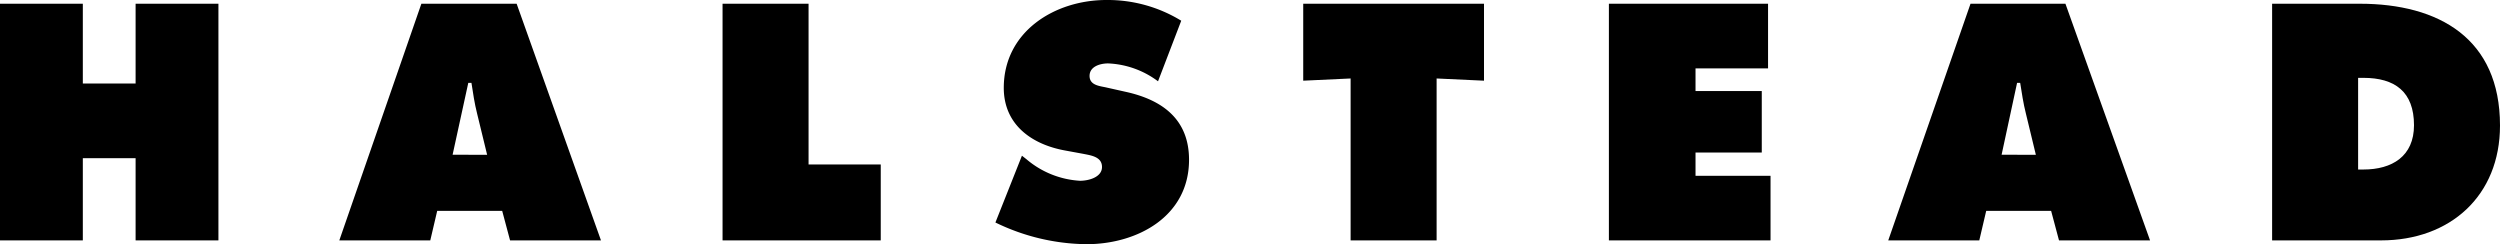
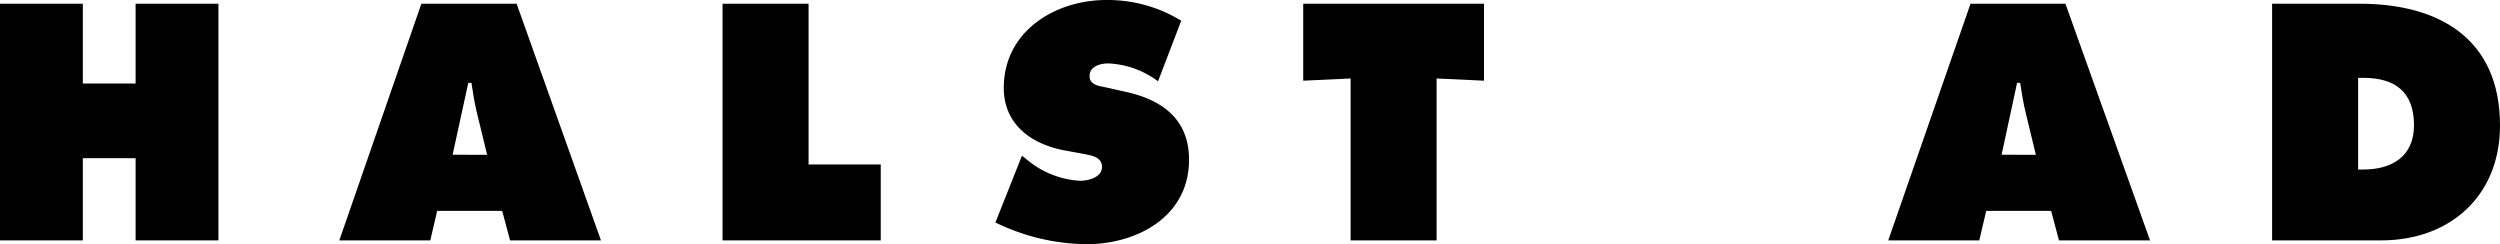
<svg xmlns="http://www.w3.org/2000/svg" id="halstead-logo" viewBox="0 0 361.91 35.35" width="361.91" height="35.35">
  <polygon points="0 0.54 11.99 0.54 11.99 12.09 19.63 12.09 19.63 0.54 31.62 0.54 31.62 34.8 19.63 34.8 19.63 22.9 11.99 22.9 11.99 34.8 0 34.8 0 0.54" />
  <path d="M63.29,30.53H72.7l1.14,4.27H87L74.79.54H61L49.12,34.8H62.29Zm2.23-8.13L67.79,12h.46c.22,1.45.45,3,.81,4.41l1.46,6Z" />
  <polygon points="104.6 0.54 117.05 0.54 117.05 23.81 127.5 23.81 127.5 34.8 104.6 34.8 104.6 0.54" />
  <path d="M147.94,22.54l.64.5a13.12,13.12,0,0,0,7.77,3.13c1.23,0,3.18-.5,3.18-2s-1.64-1.68-2.77-1.91l-2.5-.46c-4.86-.86-8.95-3.72-8.95-9.08C145.31,4.54,152.72,0,160.17,0A20.36,20.36,0,0,1,171,3l-3.36,8.77a12.92,12.92,0,0,0-7.23-2.59c-1.09,0-2.68.41-2.68,1.81s1.54,1.46,2.5,1.69l2.81.63c5.28,1.18,9.09,4,9.09,9.82,0,8.18-7.45,12.22-14.86,12.22a30.76,30.76,0,0,1-13.17-3.14Z" />
  <polygon points="188.66 0.54 214.83 0.54 214.83 11.68 207.97 11.36 207.97 34.8 195.52 34.8 195.52 11.36 188.66 11.68 188.66 0.54" />
-   <polygon points="232.91 0.54 255.95 0.54 255.95 9.9 245.45 9.9 245.45 13.18 255.04 13.18 255.04 22.08 245.45 22.08 245.45 25.45 256.31 25.45 256.31 34.8 232.91 34.8 232.91 0.54" />
  <path d="M287.53,30.53h9.4l1.14,4.27h13.18L299,.54H285.26L273.35,34.8h13.18Zm2.23-8.13L292,12h.45c.23,1.45.46,3,.82,4.41l1.45,6Z" />
  <path d="M328.92,34.8h15.77c10,0,17.22-6.45,17.22-16.63C361.91,5.59,353.09.54,341.6.54H328.92Zm12.45-23.53h.77c4.54,0,7.32,2,7.32,6.86,0,4.5-3.18,6.41-7.32,6.41h-.77Z" />
</svg>